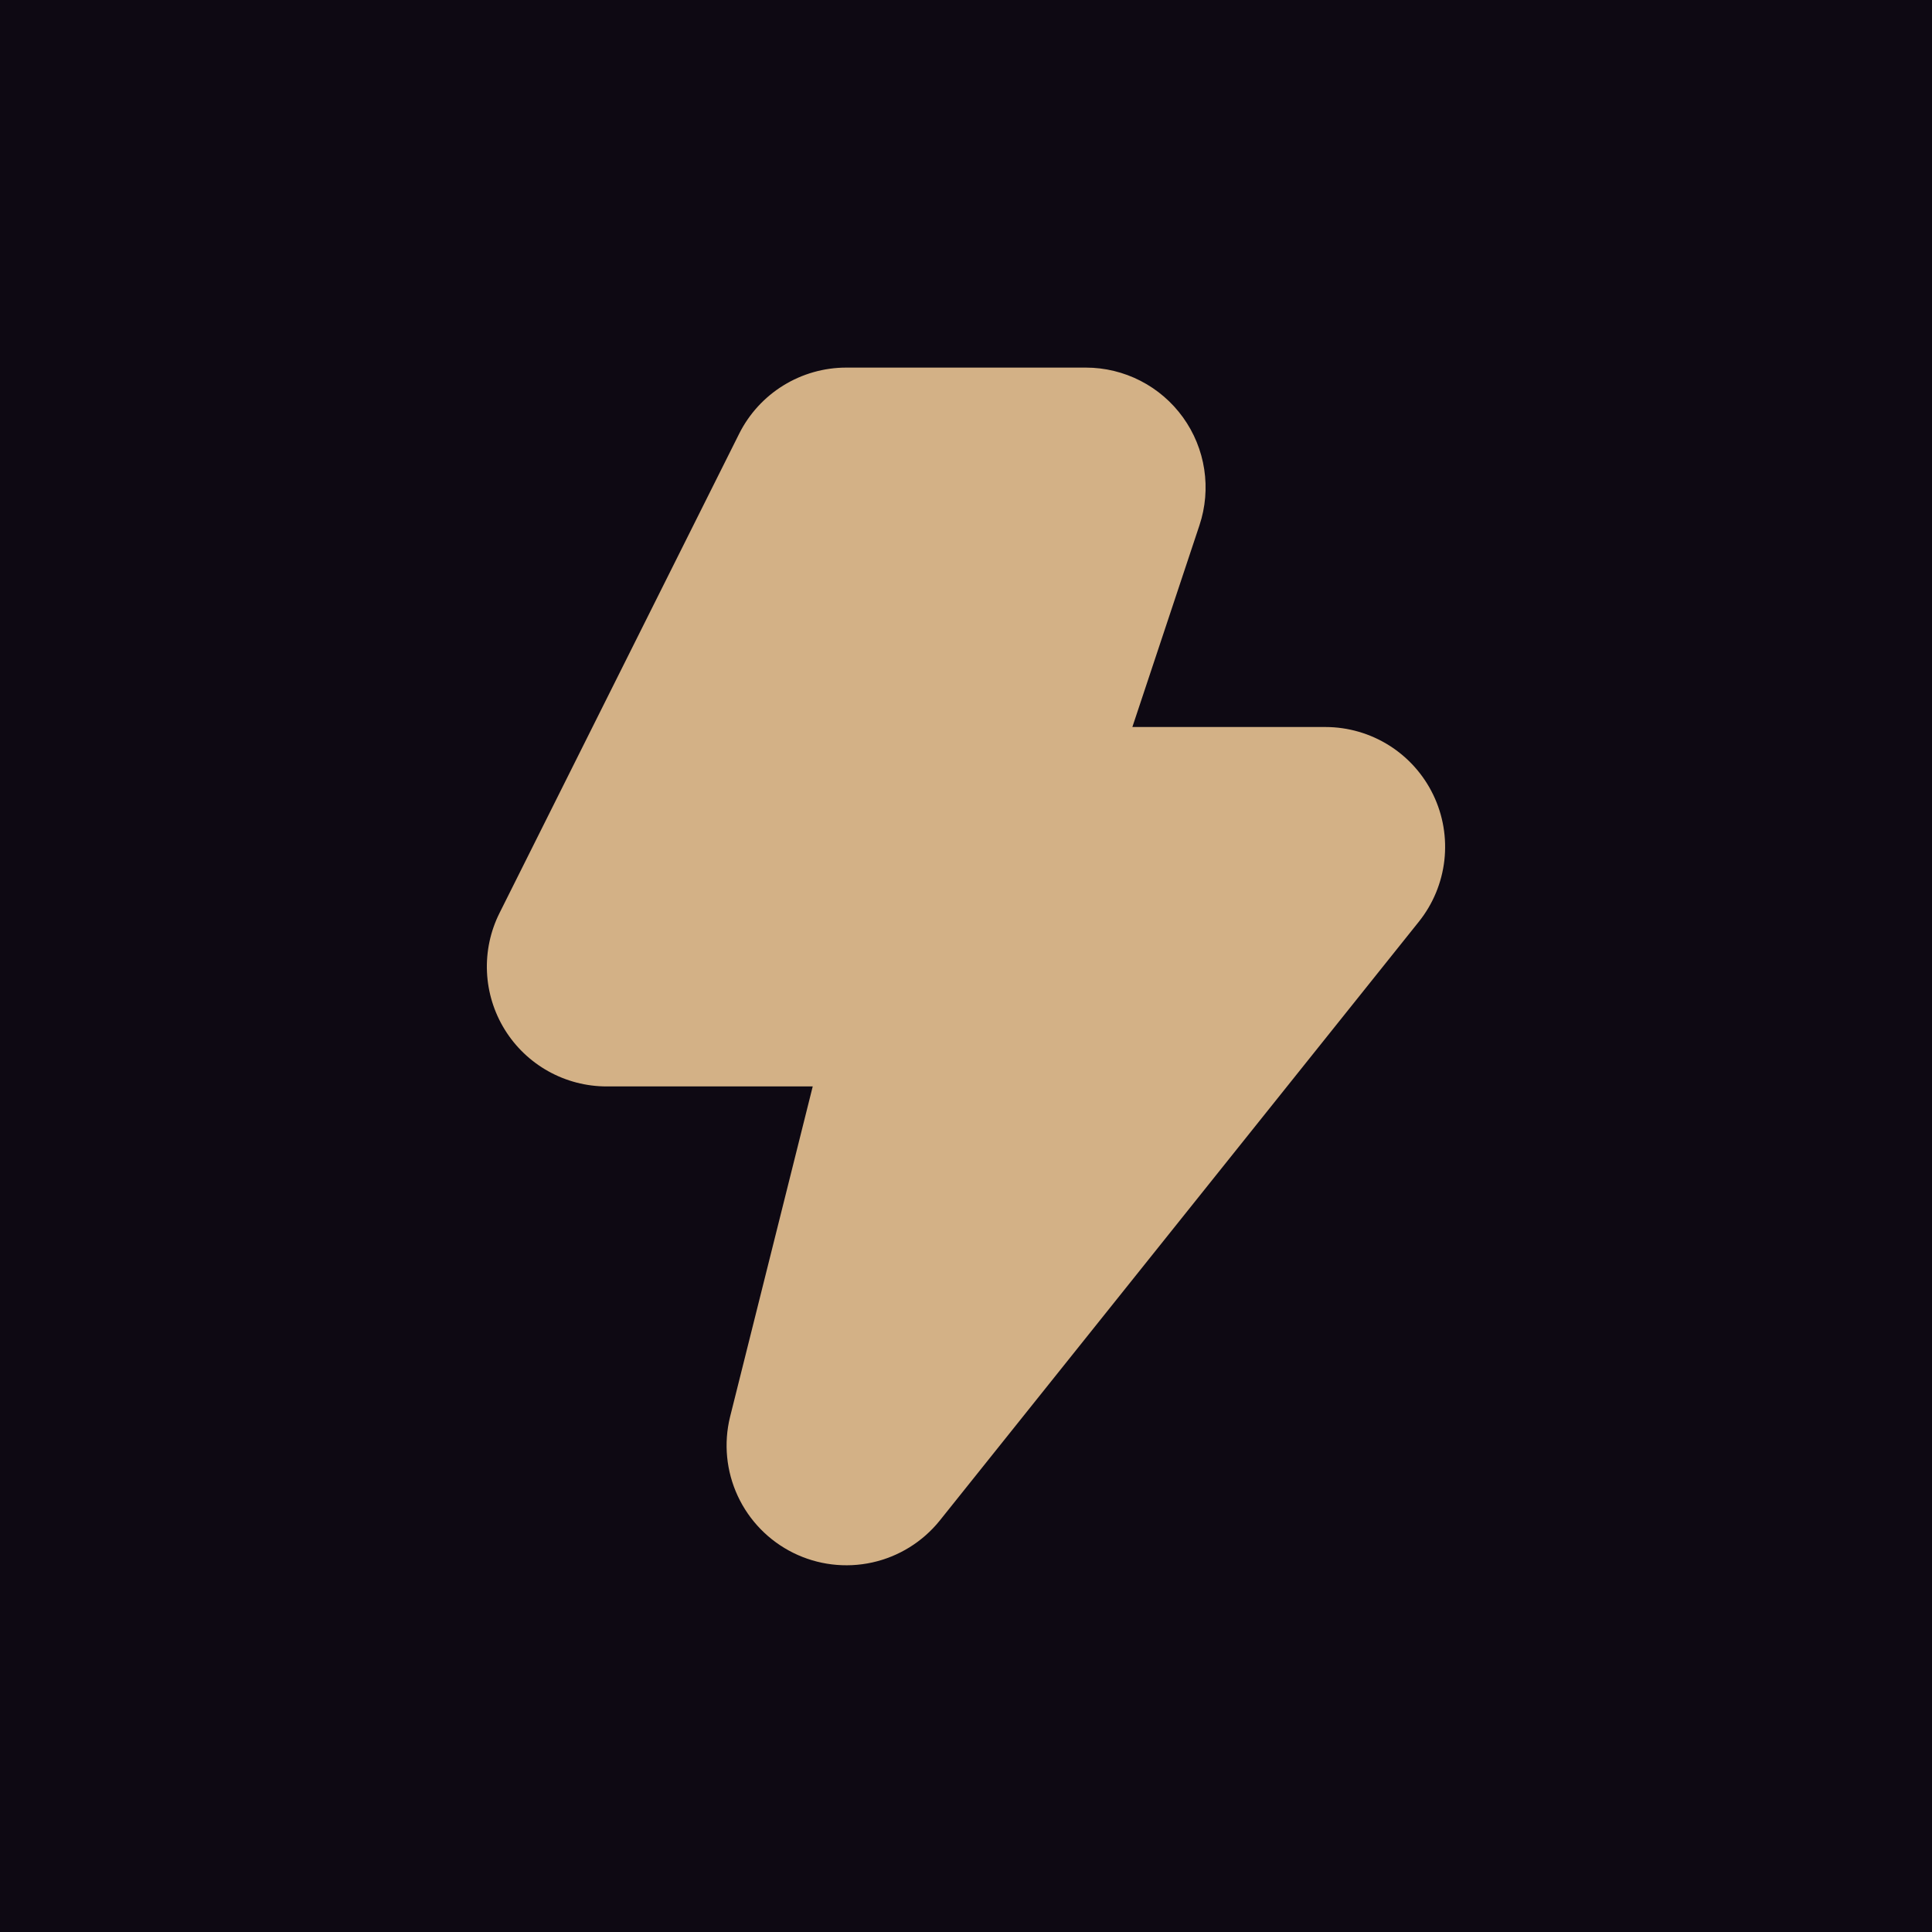
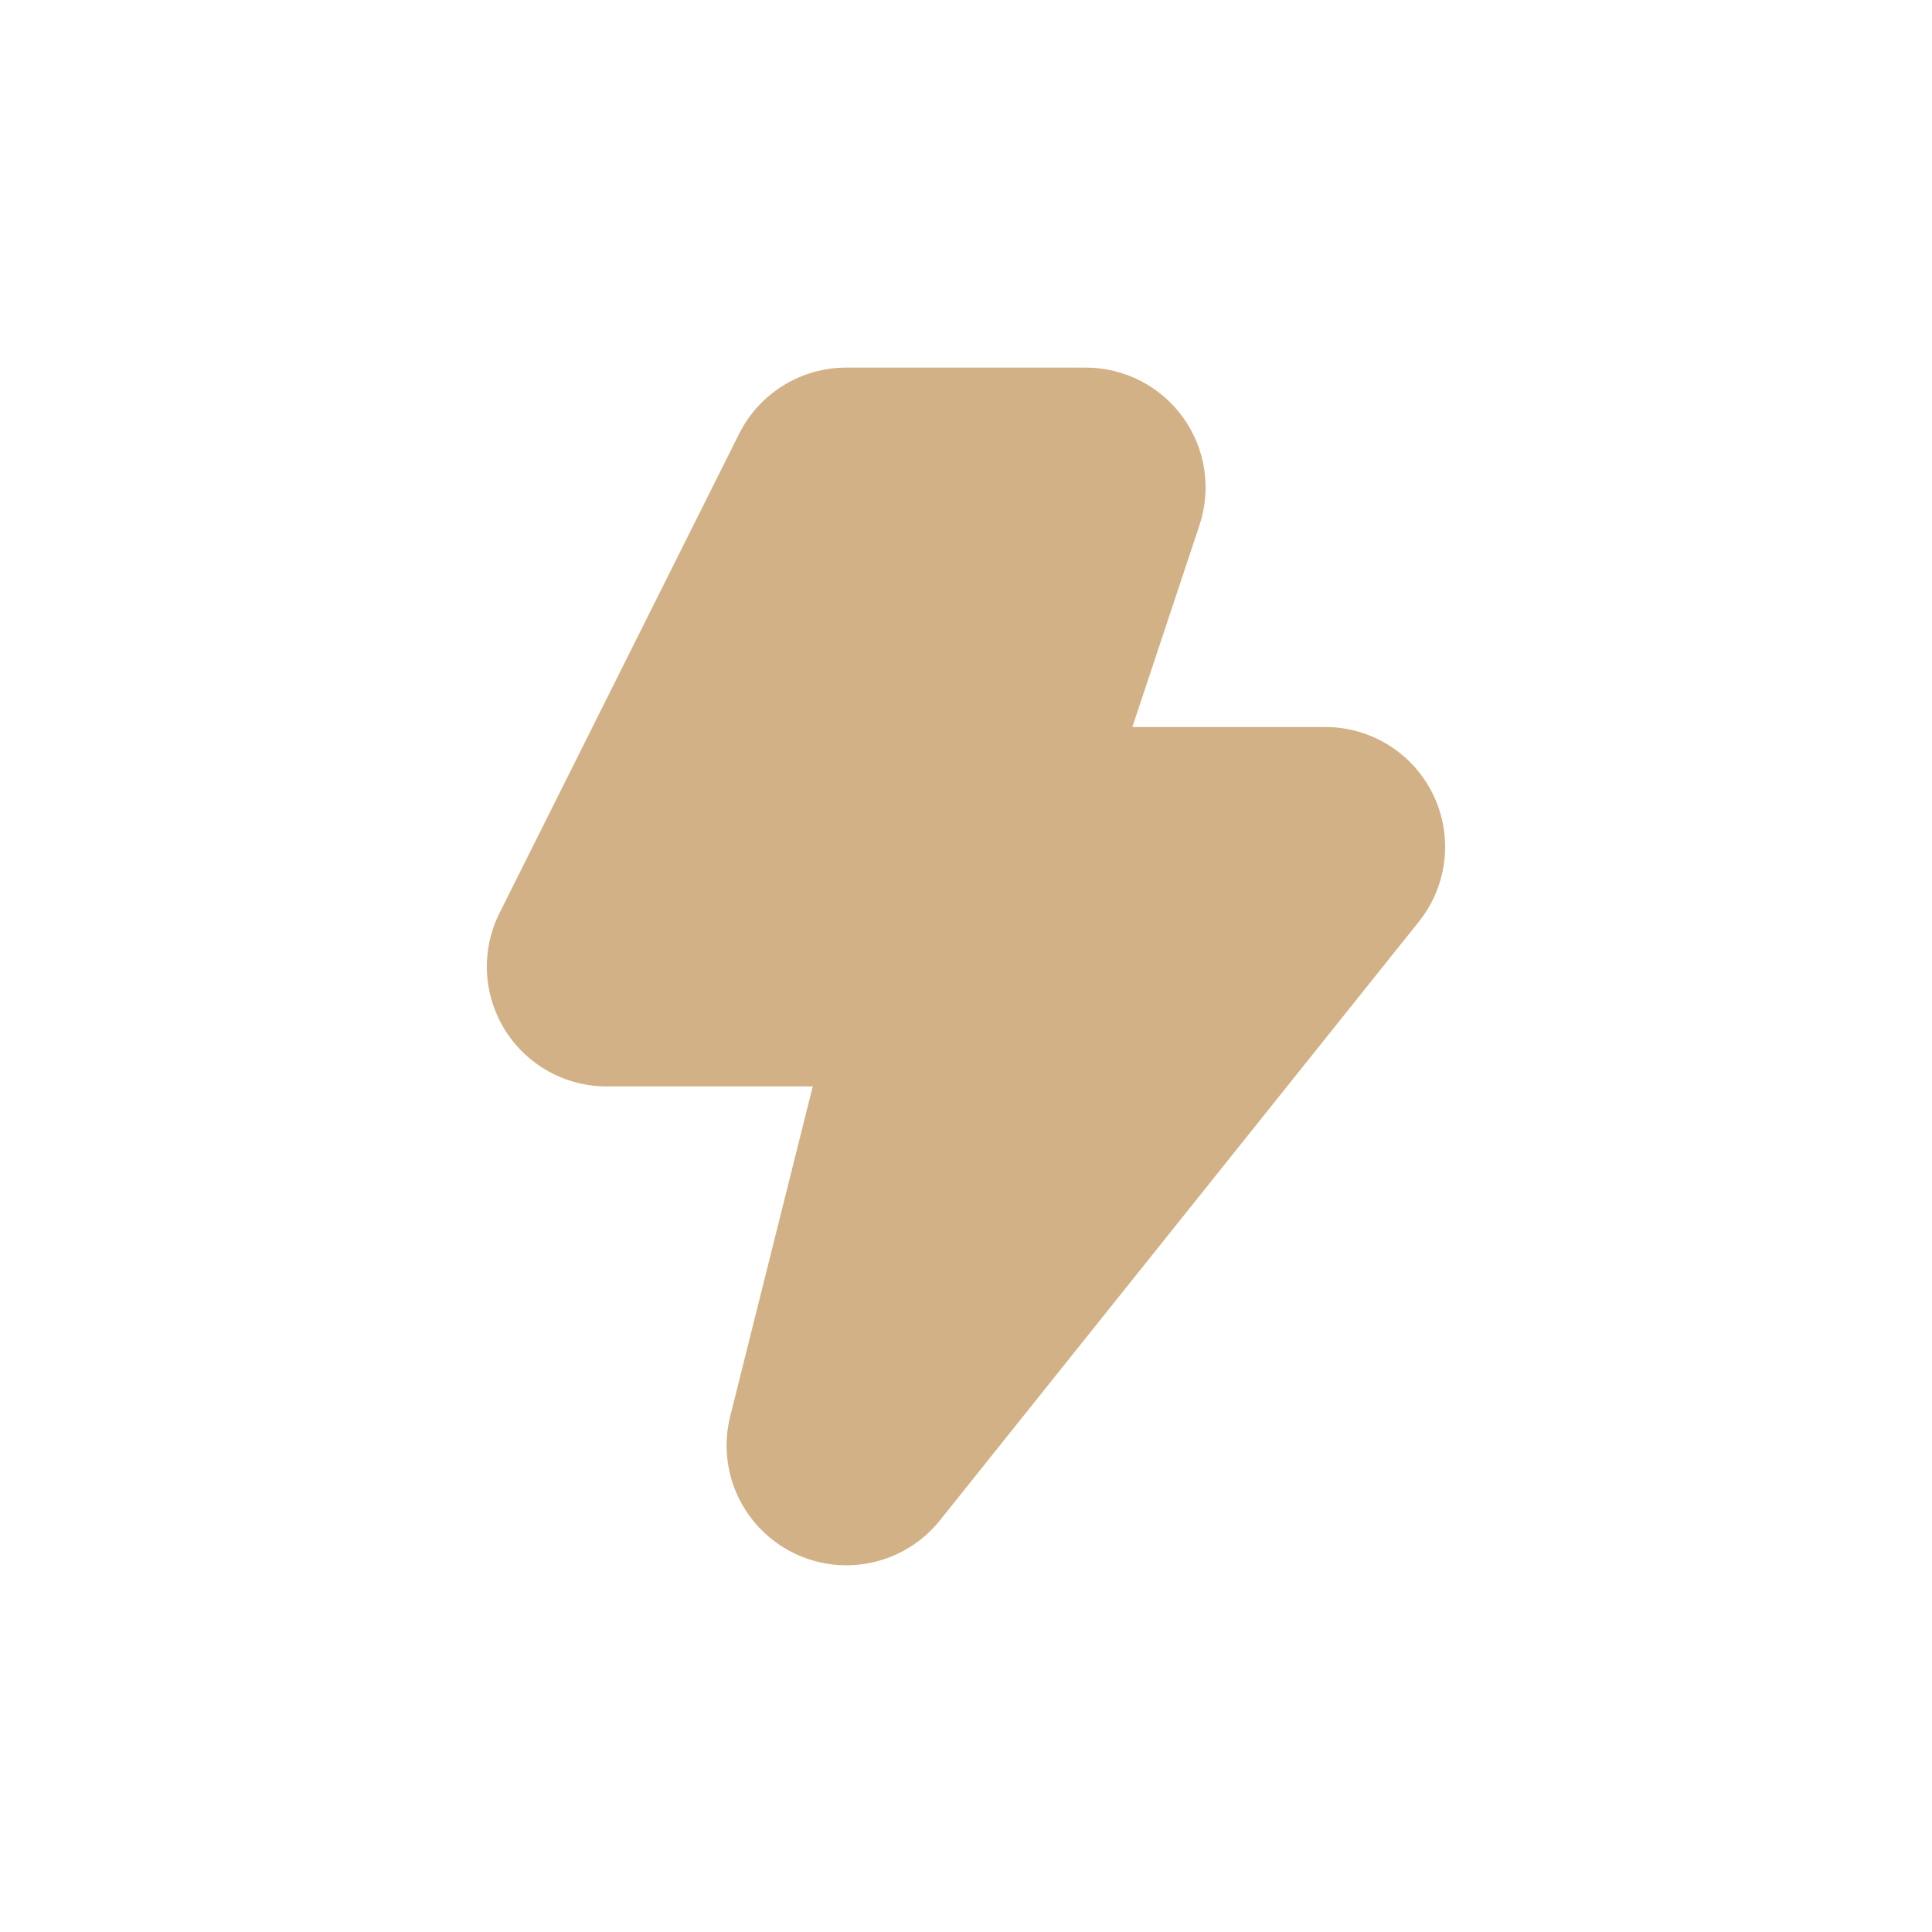
<svg xmlns="http://www.w3.org/2000/svg" width="180" height="180" viewBox="0 0 180 180" fill="none">
-   <rect width="180" height="180" fill="#0E0913" />
  <path d="M68.866 40.41C69.794 38.558 71.219 37.001 72.981 35.913C74.744 34.825 76.774 34.248 78.845 34.248H101.169C102.937 34.249 104.679 34.67 106.252 35.477C107.825 36.283 109.184 37.452 110.217 38.886C111.251 40.32 111.929 41.979 112.195 43.727C112.462 45.474 112.309 47.26 111.751 48.937L105.5 67.734H123.493C125.594 67.737 127.65 68.333 129.428 69.452C131.205 70.572 132.63 72.17 133.539 74.064C134.448 75.957 134.805 78.068 134.568 80.155C134.331 82.242 133.51 84.22 132.2 85.861L87.552 141.671C85.959 143.65 83.738 145.027 81.257 145.573C78.776 146.119 76.183 145.803 73.906 144.676C71.629 143.549 69.805 141.68 68.734 139.376C67.664 137.072 67.411 134.472 68.018 132.005L75.72 101.22H56.521C54.618 101.22 52.746 100.733 51.084 99.806C49.421 98.879 48.024 97.542 47.024 95.922C46.024 94.302 45.455 92.454 45.37 90.552C45.286 88.651 45.689 86.759 46.542 85.058L68.866 40.41Z" fill="#D3B186" />
</svg>